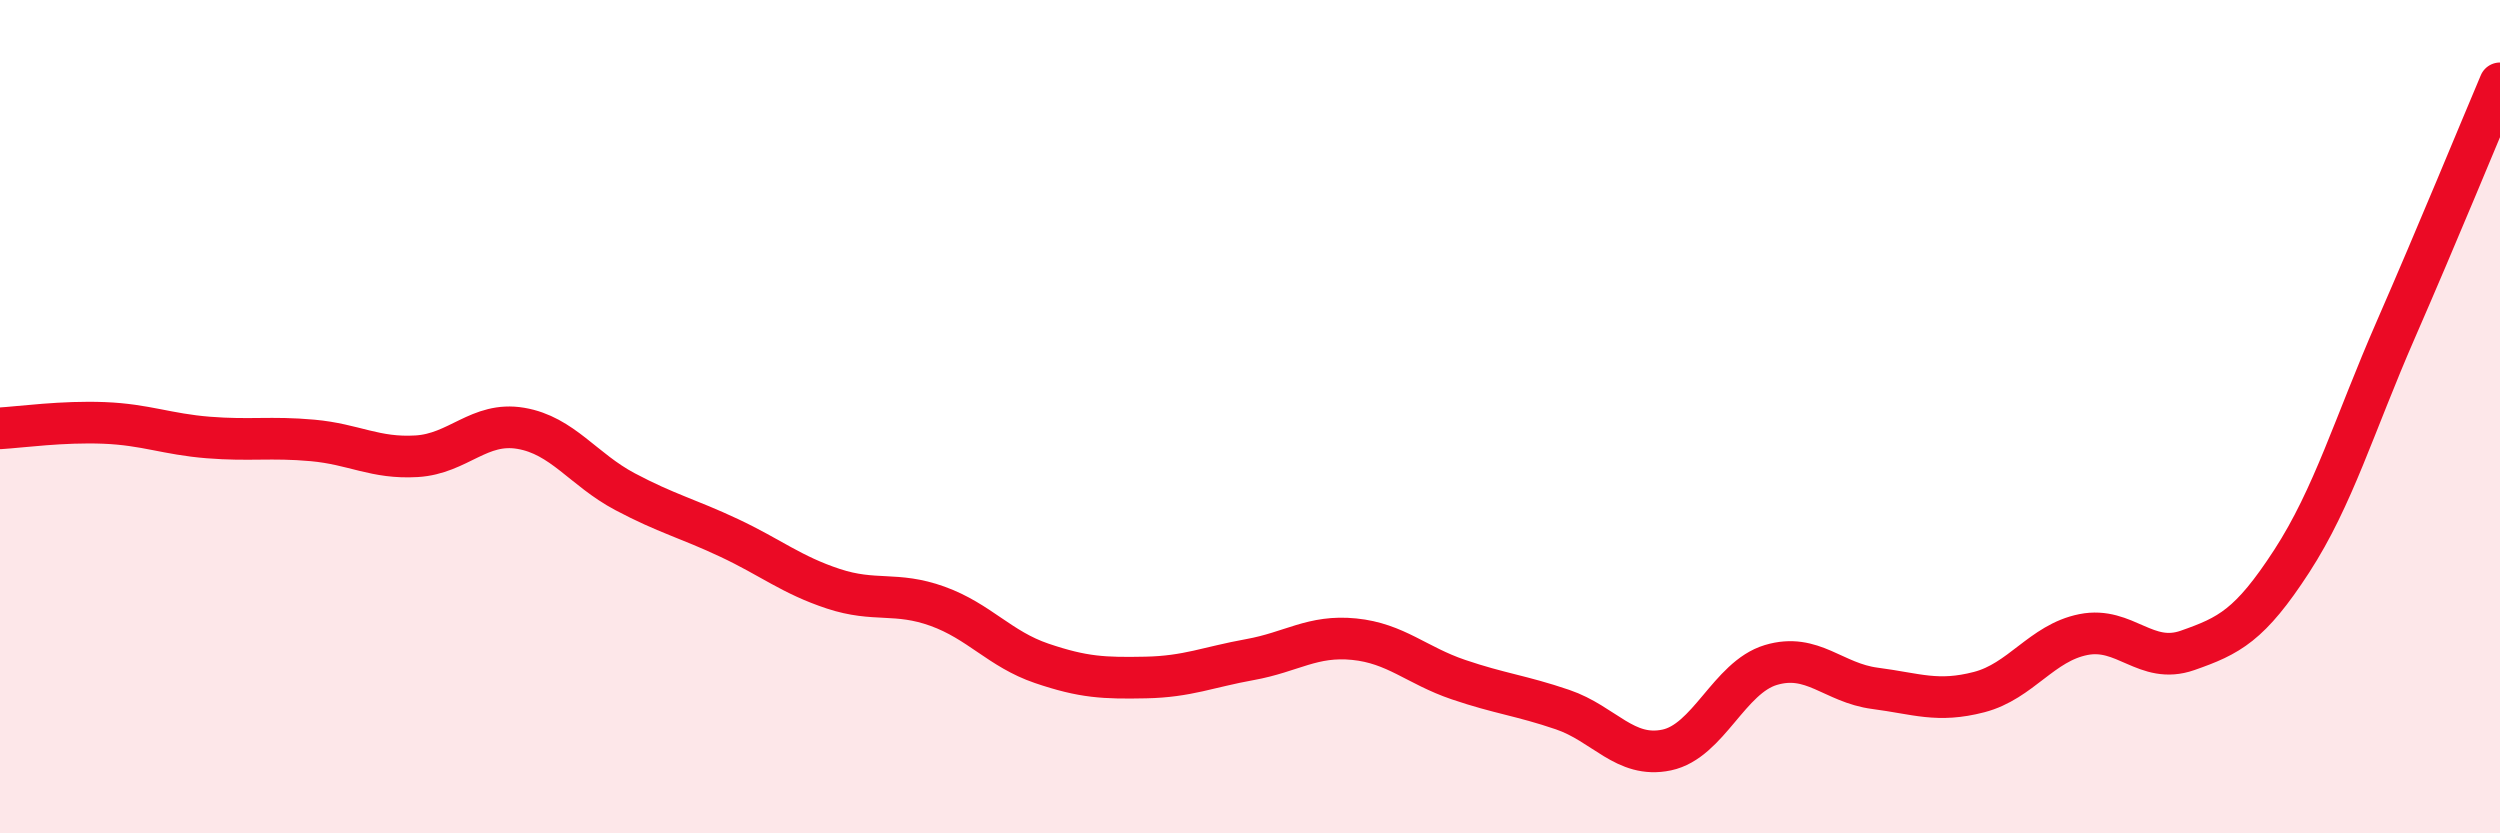
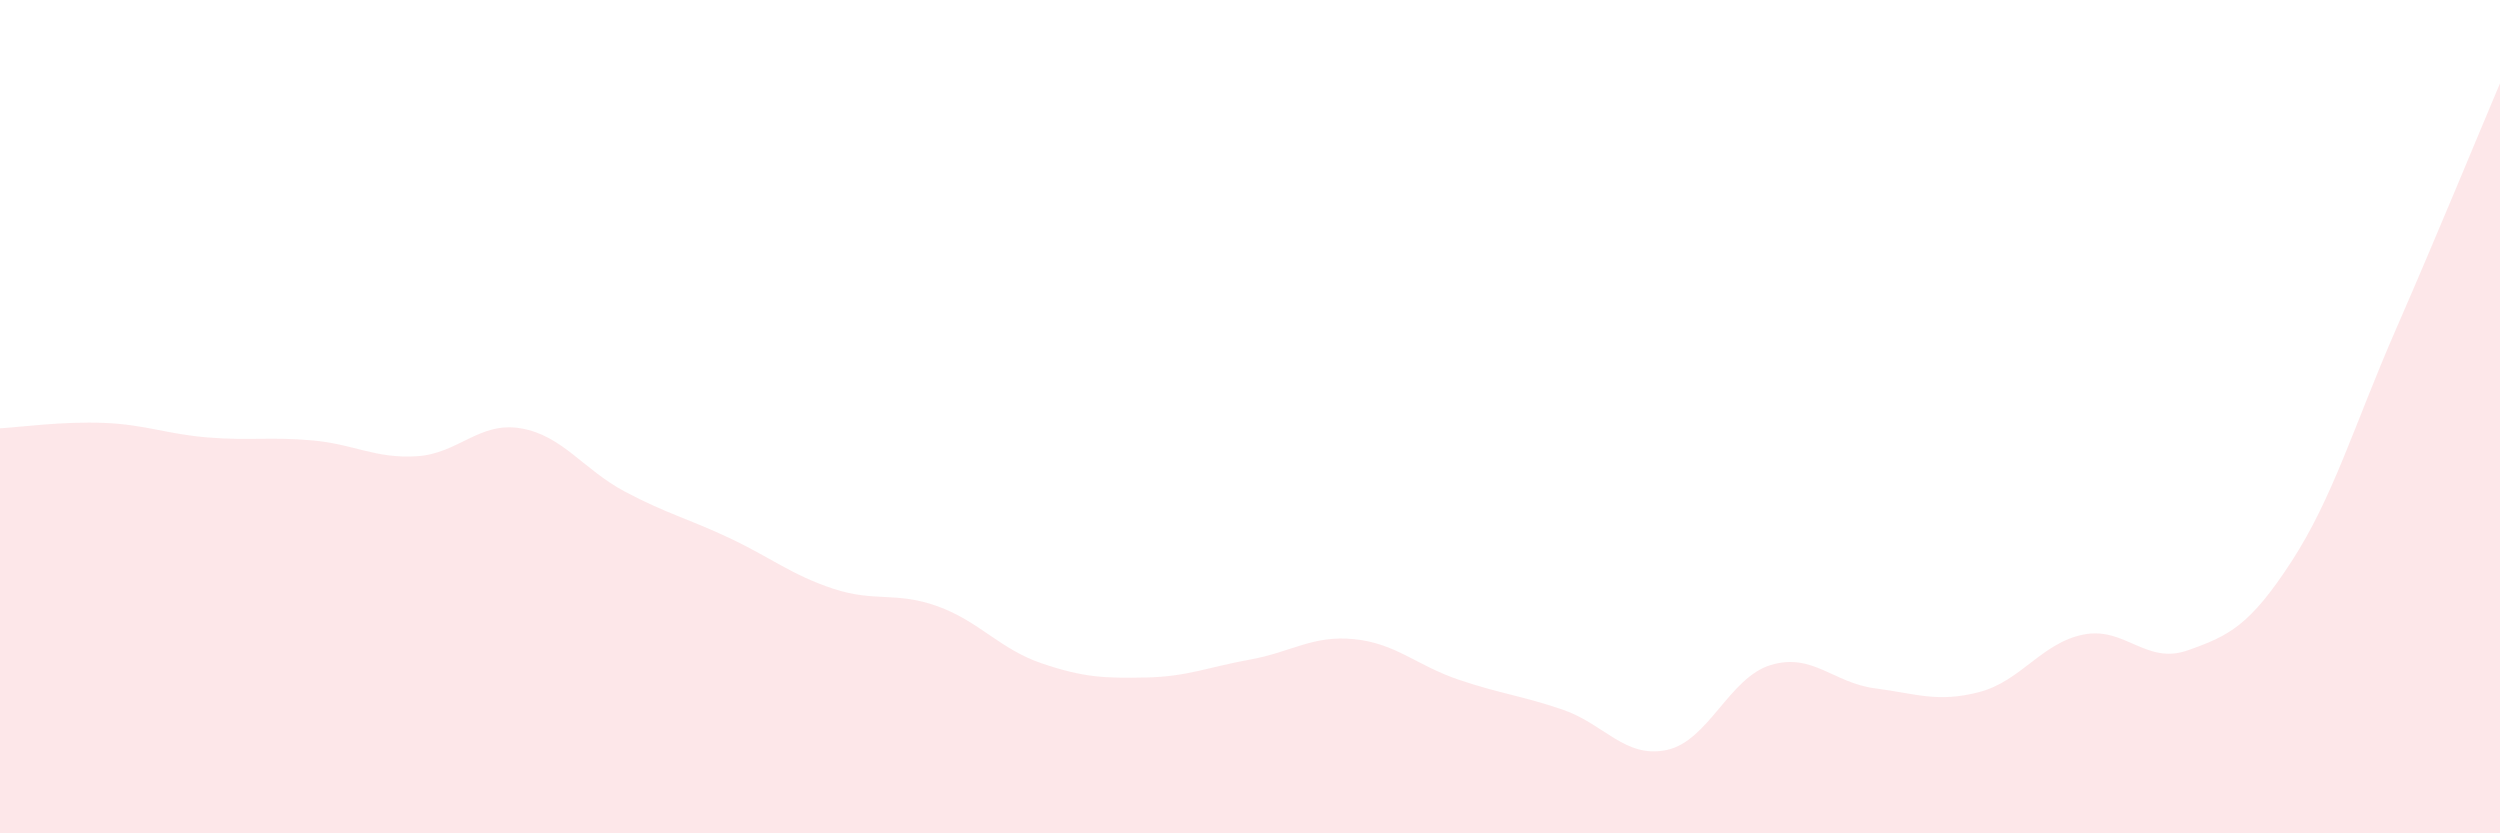
<svg xmlns="http://www.w3.org/2000/svg" width="60" height="20" viewBox="0 0 60 20">
  <path d="M 0,10.28 C 0.5,10.25 1.5,10.11 2.5,10.15 C 3.5,10.19 4,10.42 5,10.5 C 6,10.58 6.5,10.48 7.5,10.57 C 8.5,10.66 9,11.01 10,10.95 C 11,10.89 11.5,10.11 12.5,10.28 C 13.5,10.45 14,11.27 15,11.8 C 16,12.33 16.5,12.44 17.5,12.91 C 18.5,13.38 19,13.8 20,14.13 C 21,14.46 21.5,14.19 22.5,14.55 C 23.5,14.91 24,15.58 25,15.92 C 26,16.26 26.5,16.28 27.5,16.26 C 28.5,16.24 29,16.01 30,15.83 C 31,15.65 31.5,15.24 32.5,15.34 C 33.5,15.44 34,15.97 35,16.31 C 36,16.65 36.5,16.69 37.5,17.03 C 38.5,17.37 39,18.21 40,18 C 41,17.79 41.5,16.26 42.5,15.96 C 43.5,15.66 44,16.39 45,16.52 C 46,16.65 46.5,16.87 47.5,16.61 C 48.5,16.35 49,15.43 50,15.23 C 51,15.03 51.5,15.96 52.5,15.61 C 53.5,15.26 54,15.01 55,13.47 C 56,11.93 56.5,10.2 57.5,7.91 C 58.5,5.62 59.5,3.18 60,2L60 20L0 20Z" fill="#EB0A25" opacity="0.1" stroke-linecap="round" stroke-linejoin="round" />
-   <path d="M 0,10.28 C 0.5,10.25 1.5,10.11 2.5,10.15 C 3.5,10.19 4,10.42 5,10.5 C 6,10.58 6.5,10.48 7.5,10.57 C 8.5,10.66 9,11.01 10,10.95 C 11,10.89 11.5,10.11 12.5,10.28 C 13.5,10.45 14,11.27 15,11.8 C 16,12.33 16.5,12.44 17.5,12.91 C 18.5,13.38 19,13.8 20,14.13 C 21,14.46 21.5,14.19 22.5,14.55 C 23.5,14.91 24,15.58 25,15.92 C 26,16.26 26.5,16.28 27.5,16.26 C 28.5,16.24 29,16.01 30,15.83 C 31,15.65 31.5,15.24 32.5,15.34 C 33.5,15.44 34,15.97 35,16.31 C 36,16.65 36.5,16.69 37.5,17.03 C 38.5,17.37 39,18.21 40,18 C 41,17.79 41.5,16.26 42.5,15.96 C 43.5,15.66 44,16.39 45,16.52 C 46,16.65 46.5,16.87 47.5,16.61 C 48.5,16.35 49,15.43 50,15.23 C 51,15.03 51.5,15.96 52.5,15.61 C 53.5,15.26 54,15.01 55,13.47 C 56,11.93 56.5,10.2 57.5,7.91 C 58.5,5.62 59.5,3.18 60,2" stroke="#EB0A25" stroke-width="1" fill="none" stroke-linecap="round" stroke-linejoin="round" />
</svg>